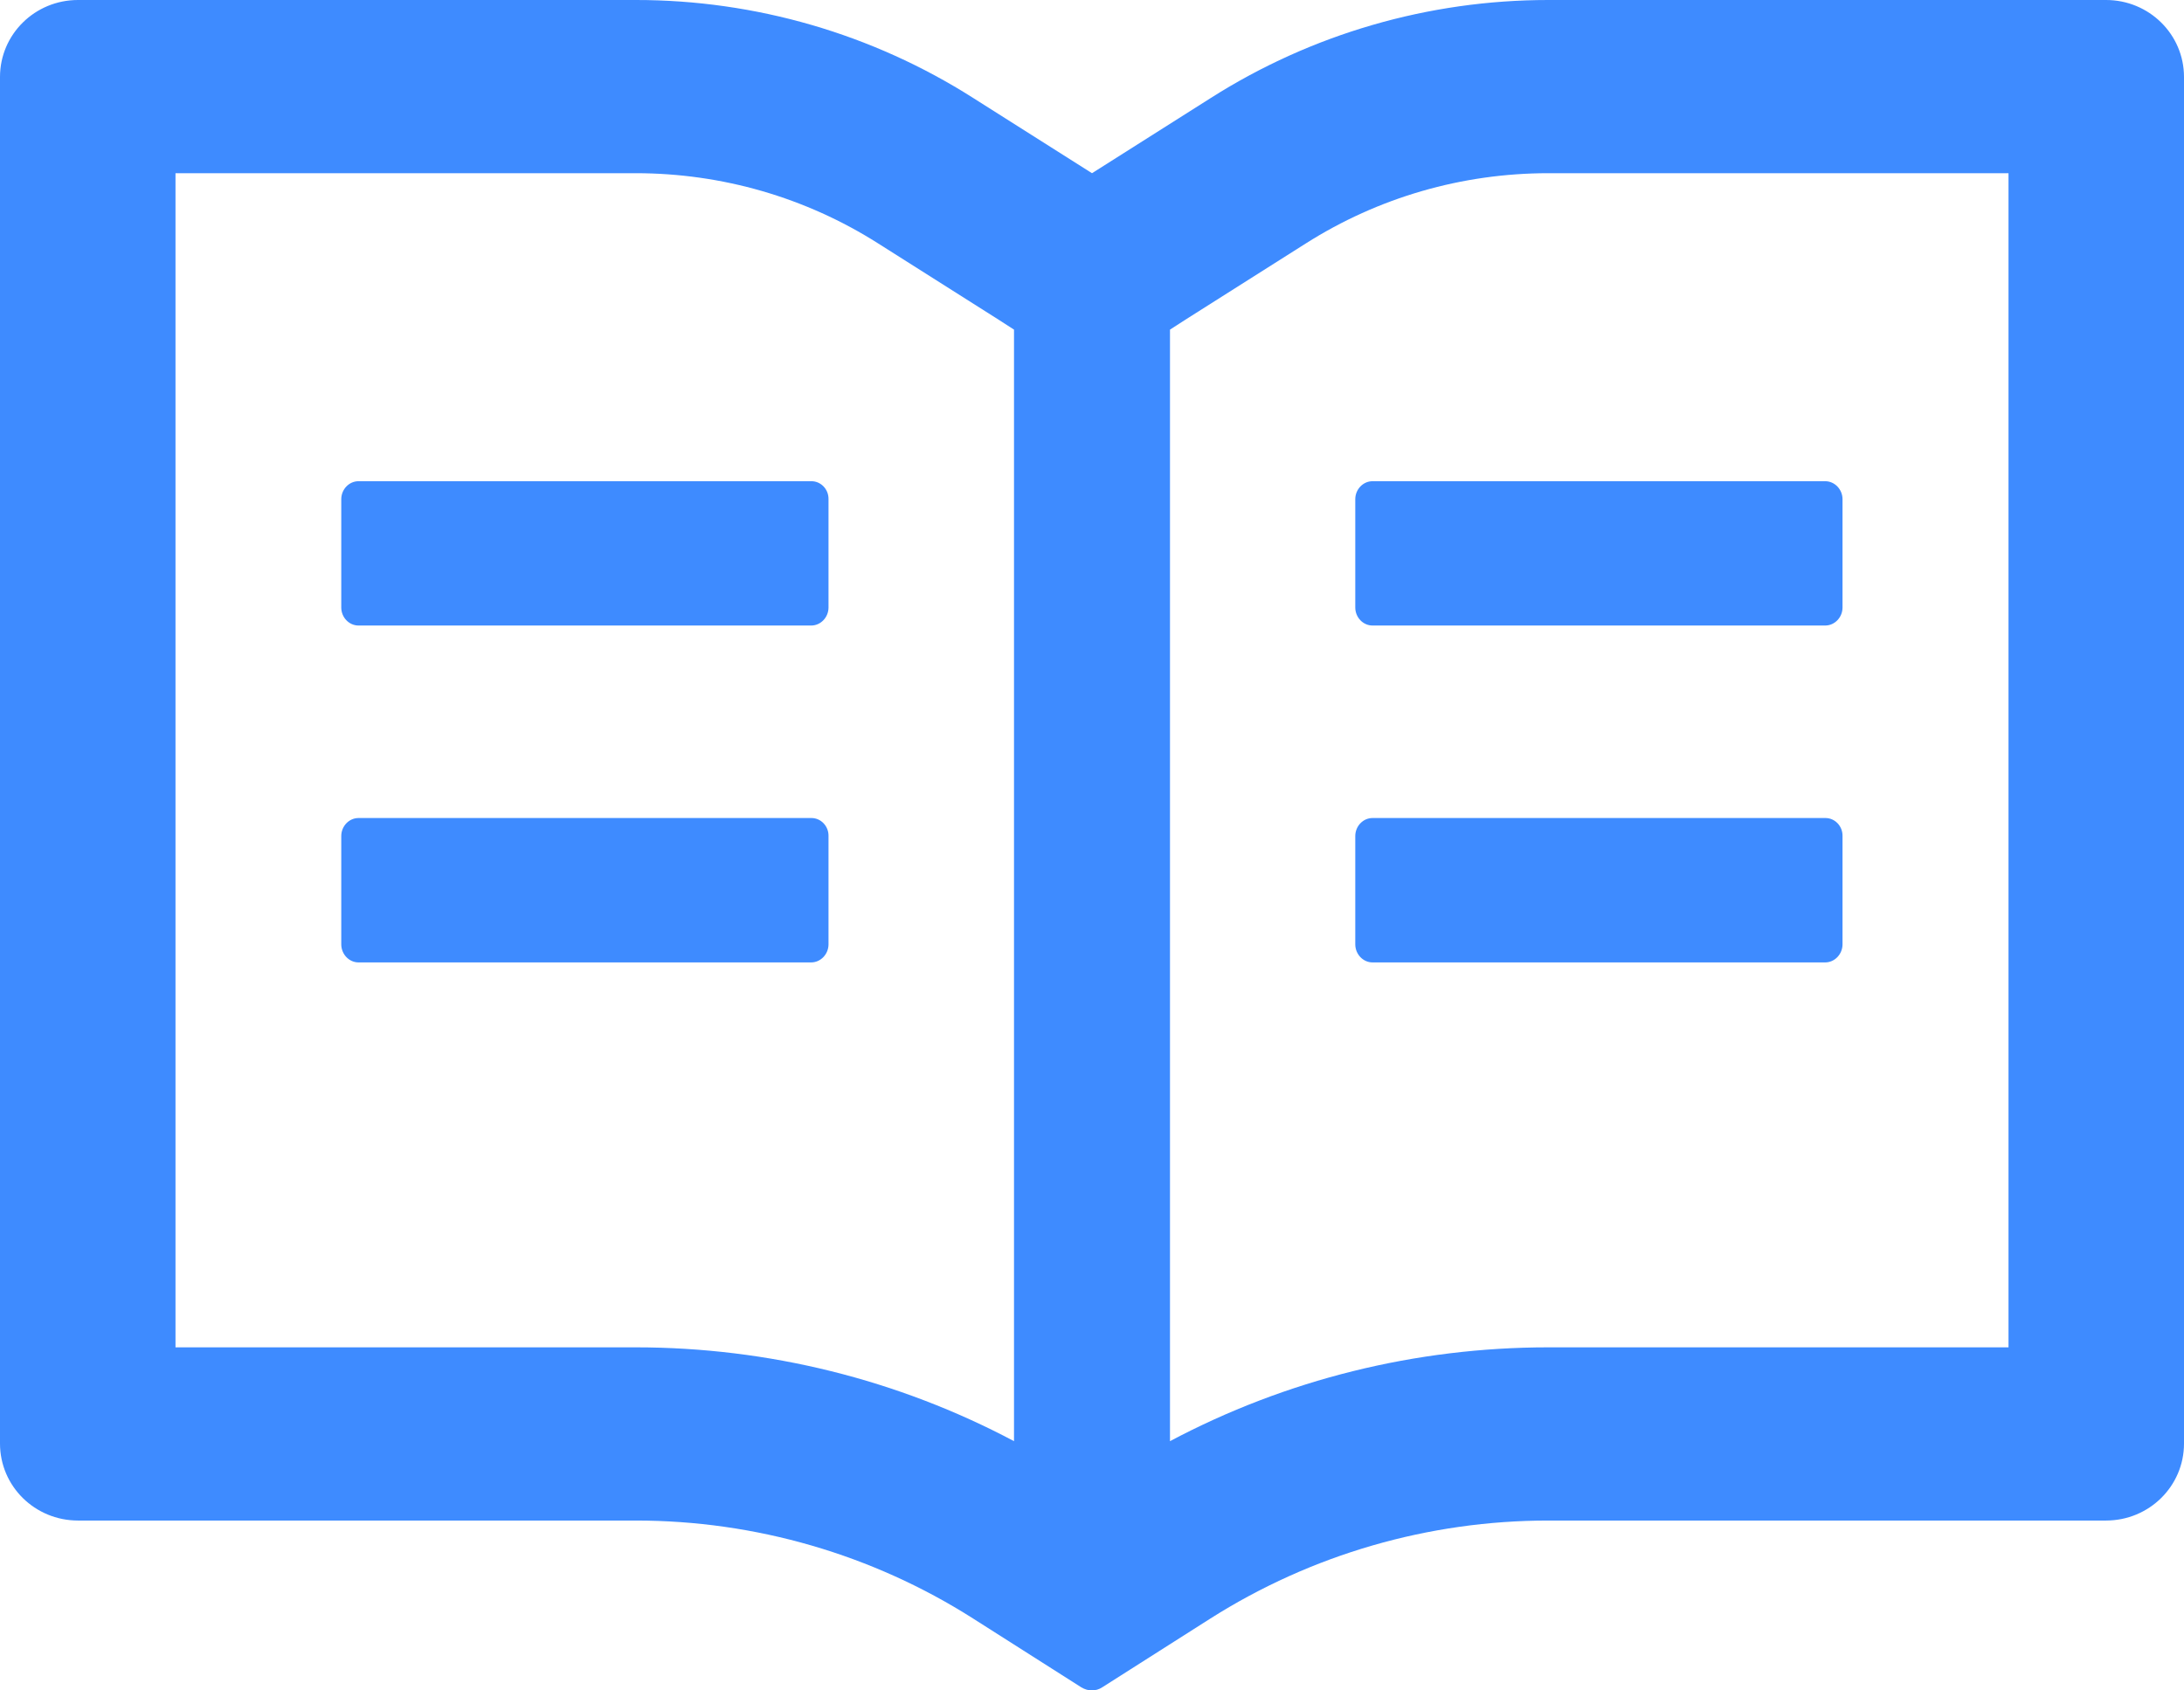
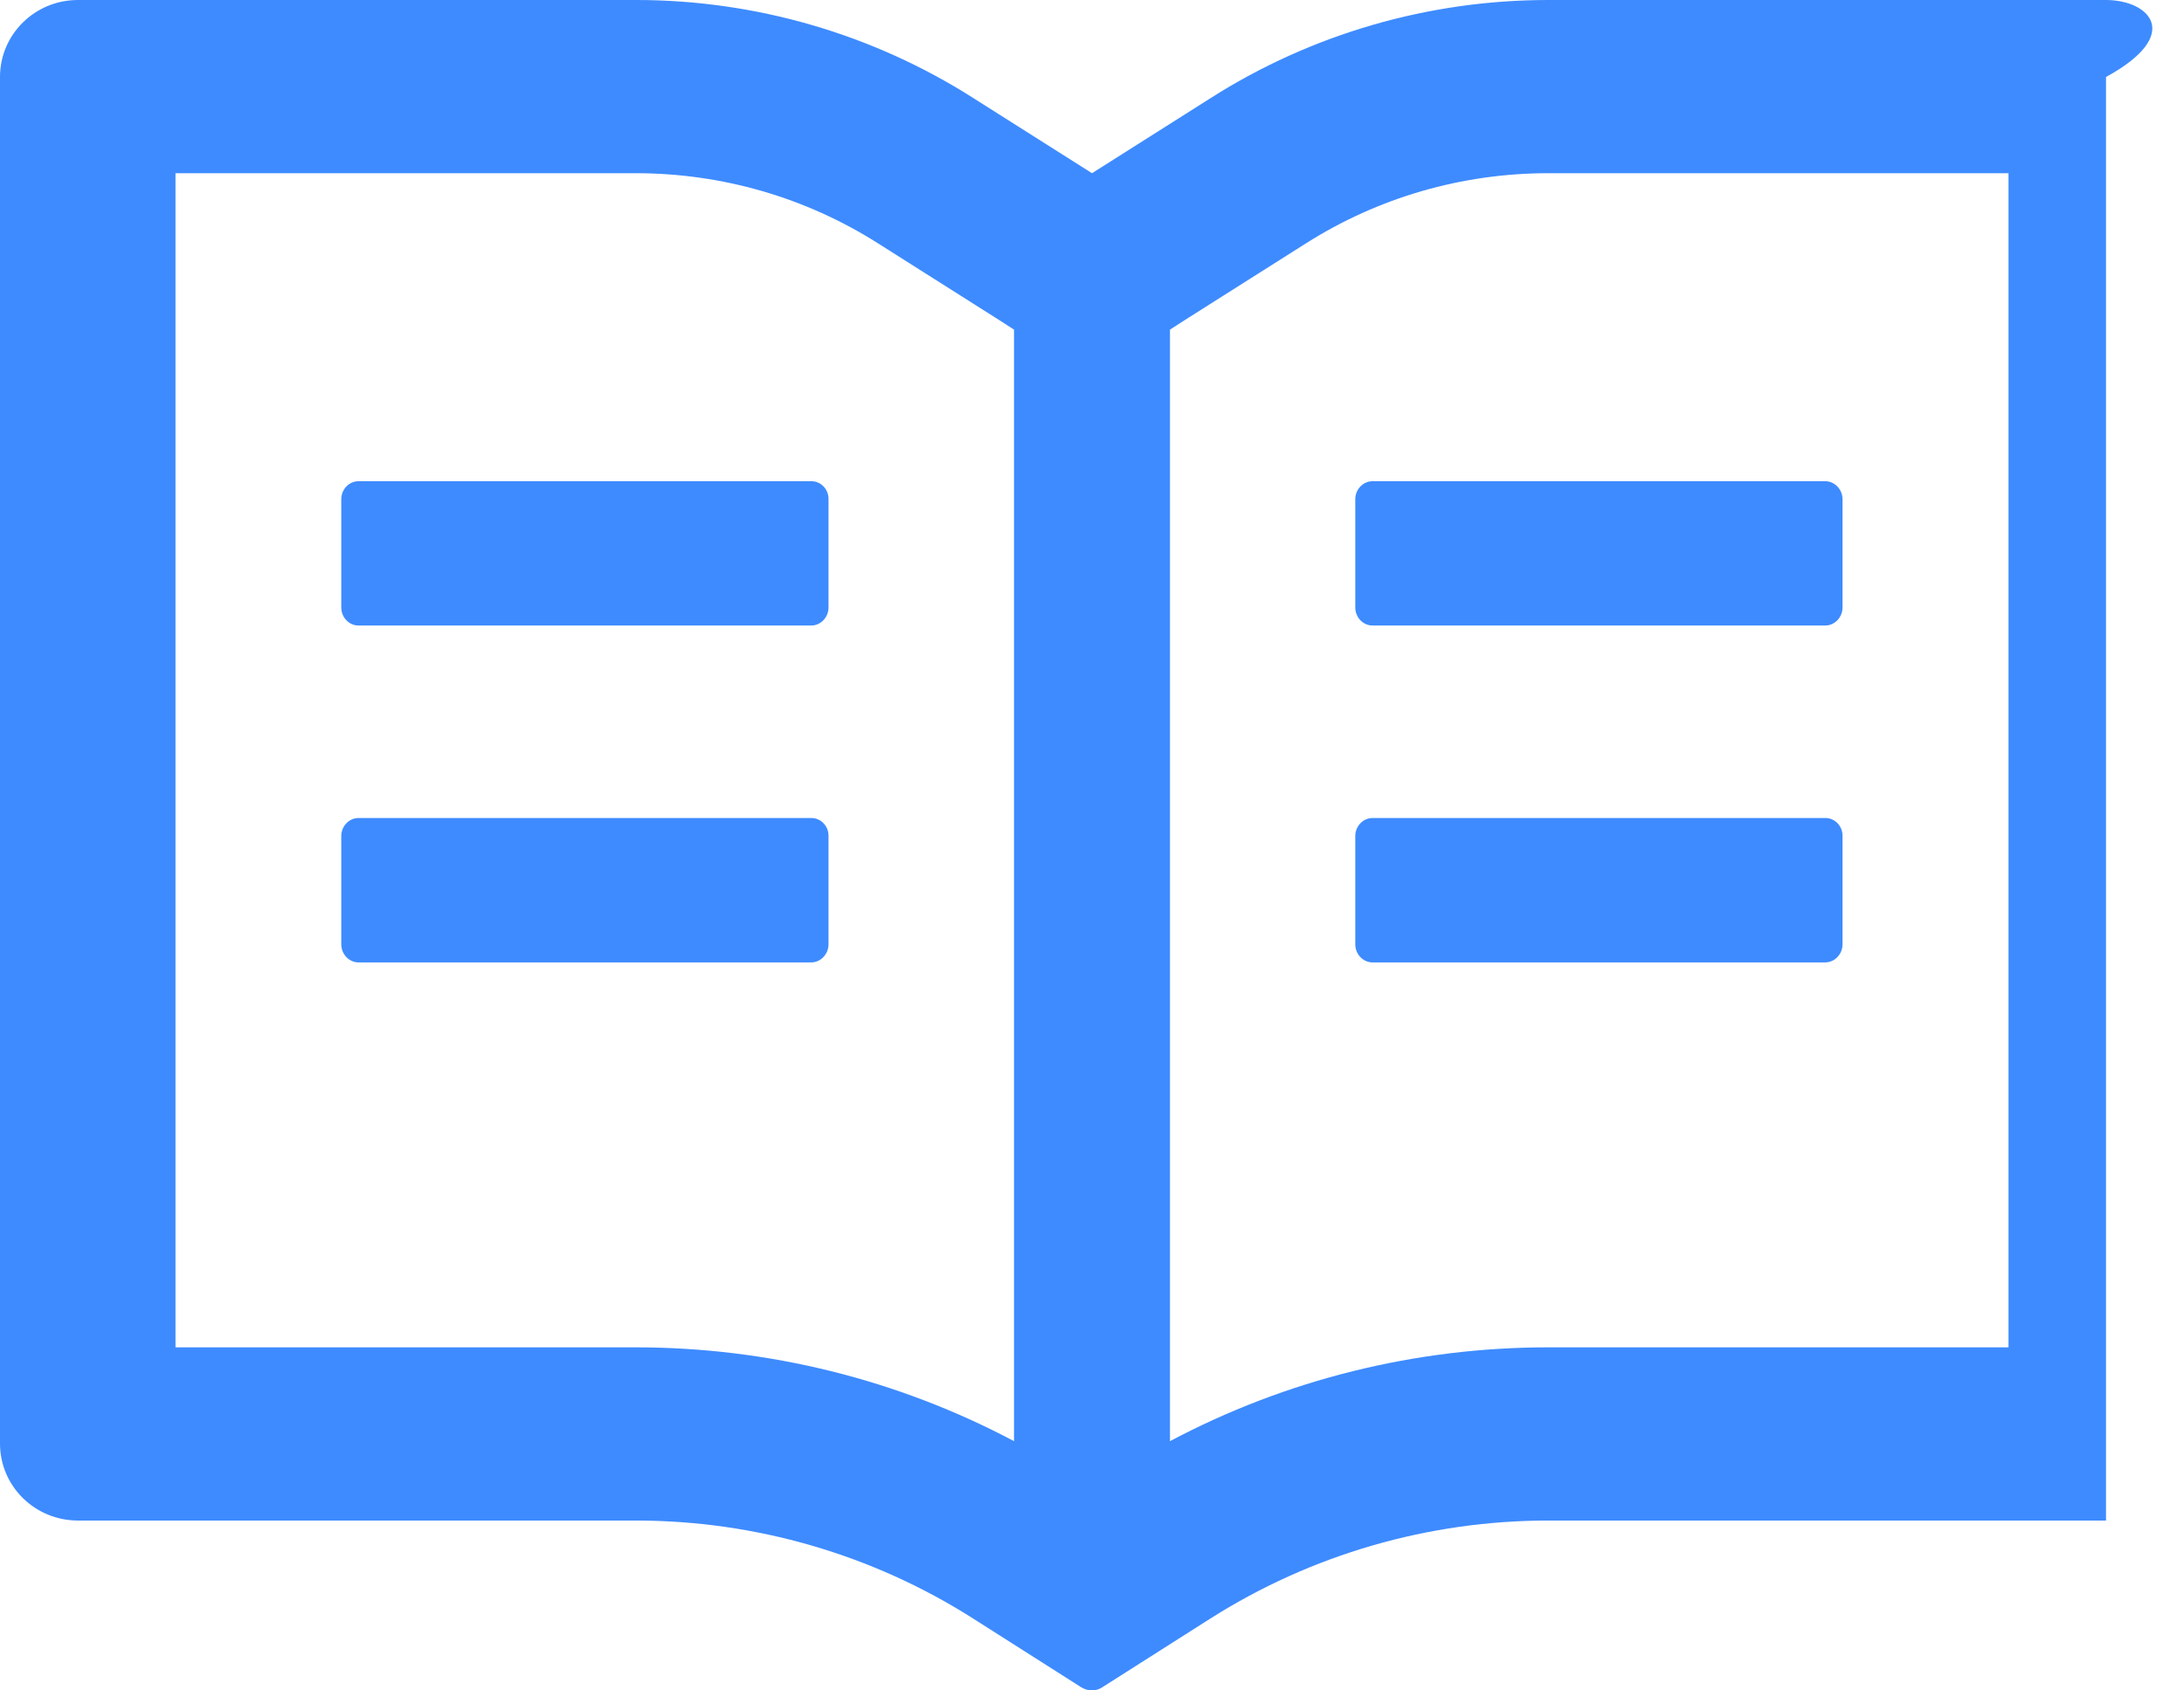
<svg xmlns="http://www.w3.org/2000/svg" width="31" height="24" viewBox="0 0 31 24" fill="none">
-   <path d="M29.893 1.24682e-06H21.977C20.278 1.24682e-06 18.617 0.482 17.188 1.39L15.5 2.459L13.812 1.39C12.384 0.482 10.722 -0.001 9.023 1.24682e-06H1.107C0.495 1.24682e-06 0 0.488 0 1.093V20.495C0 21.1 0.495 21.588 1.107 21.588H9.023C10.722 21.588 12.383 22.07 13.812 22.979L15.348 23.956C15.393 23.983 15.445 24 15.496 24C15.548 24 15.6 23.986 15.645 23.956L17.181 22.979C18.614 22.07 20.278 21.588 21.977 21.588H29.893C30.505 21.588 31 21.1 31 20.495V1.093C31 0.488 30.505 1.24682e-06 29.893 1.24682e-06ZM9.023 19.129H2.491V2.459H9.023C10.248 2.459 11.438 2.804 12.466 3.457L14.154 4.526L14.393 4.68V20.461C12.746 19.587 10.905 19.129 9.023 19.129ZM28.509 19.129H21.977C20.095 19.129 18.254 19.587 16.607 20.461V4.68L16.846 4.526L18.534 3.457C19.562 2.804 20.752 2.459 21.977 2.459H28.509V19.129ZM11.518 6.832H5.089C4.954 6.832 4.844 6.948 4.844 7.088V8.625C4.844 8.765 4.954 8.881 5.089 8.881H11.514C11.649 8.881 11.76 8.765 11.76 8.625V7.088C11.763 6.948 11.653 6.832 11.518 6.832ZM19.237 7.088V8.625C19.237 8.765 19.347 8.881 19.482 8.881H25.907C26.042 8.881 26.153 8.765 26.153 8.625V7.088C26.153 6.948 26.042 6.832 25.907 6.832H19.482C19.347 6.832 19.237 6.948 19.237 7.088ZM11.518 11.614H5.089C4.954 11.614 4.844 11.73 4.844 11.87V13.407C4.844 13.547 4.954 13.664 5.089 13.664H11.514C11.649 13.664 11.76 13.547 11.76 13.407V11.87C11.763 11.73 11.653 11.614 11.518 11.614ZM25.911 11.614H19.482C19.347 11.614 19.237 11.73 19.237 11.87V13.407C19.237 13.547 19.347 13.664 19.482 13.664H25.907C26.042 13.664 26.153 13.547 26.153 13.407V11.87C26.156 11.73 26.046 11.614 25.911 11.614Z" fill="#3E8BFF" />
+   <path d="M29.893 1.24682e-06H21.977C20.278 1.24682e-06 18.617 0.482 17.188 1.39L15.5 2.459L13.812 1.39C12.384 0.482 10.722 -0.001 9.023 1.24682e-06H1.107C0.495 1.24682e-06 0 0.488 0 1.093V20.495C0 21.1 0.495 21.588 1.107 21.588H9.023C10.722 21.588 12.383 22.07 13.812 22.979L15.348 23.956C15.393 23.983 15.445 24 15.496 24C15.548 24 15.6 23.986 15.645 23.956L17.181 22.979C18.614 22.07 20.278 21.588 21.977 21.588H29.893V1.093C31 0.488 30.505 1.24682e-06 29.893 1.24682e-06ZM9.023 19.129H2.491V2.459H9.023C10.248 2.459 11.438 2.804 12.466 3.457L14.154 4.526L14.393 4.68V20.461C12.746 19.587 10.905 19.129 9.023 19.129ZM28.509 19.129H21.977C20.095 19.129 18.254 19.587 16.607 20.461V4.68L16.846 4.526L18.534 3.457C19.562 2.804 20.752 2.459 21.977 2.459H28.509V19.129ZM11.518 6.832H5.089C4.954 6.832 4.844 6.948 4.844 7.088V8.625C4.844 8.765 4.954 8.881 5.089 8.881H11.514C11.649 8.881 11.76 8.765 11.76 8.625V7.088C11.763 6.948 11.653 6.832 11.518 6.832ZM19.237 7.088V8.625C19.237 8.765 19.347 8.881 19.482 8.881H25.907C26.042 8.881 26.153 8.765 26.153 8.625V7.088C26.153 6.948 26.042 6.832 25.907 6.832H19.482C19.347 6.832 19.237 6.948 19.237 7.088ZM11.518 11.614H5.089C4.954 11.614 4.844 11.73 4.844 11.87V13.407C4.844 13.547 4.954 13.664 5.089 13.664H11.514C11.649 13.664 11.76 13.547 11.76 13.407V11.87C11.763 11.73 11.653 11.614 11.518 11.614ZM25.911 11.614H19.482C19.347 11.614 19.237 11.73 19.237 11.87V13.407C19.237 13.547 19.347 13.664 19.482 13.664H25.907C26.042 13.664 26.153 13.547 26.153 13.407V11.87C26.156 11.73 26.046 11.614 25.911 11.614Z" fill="#3E8BFF" />
</svg>